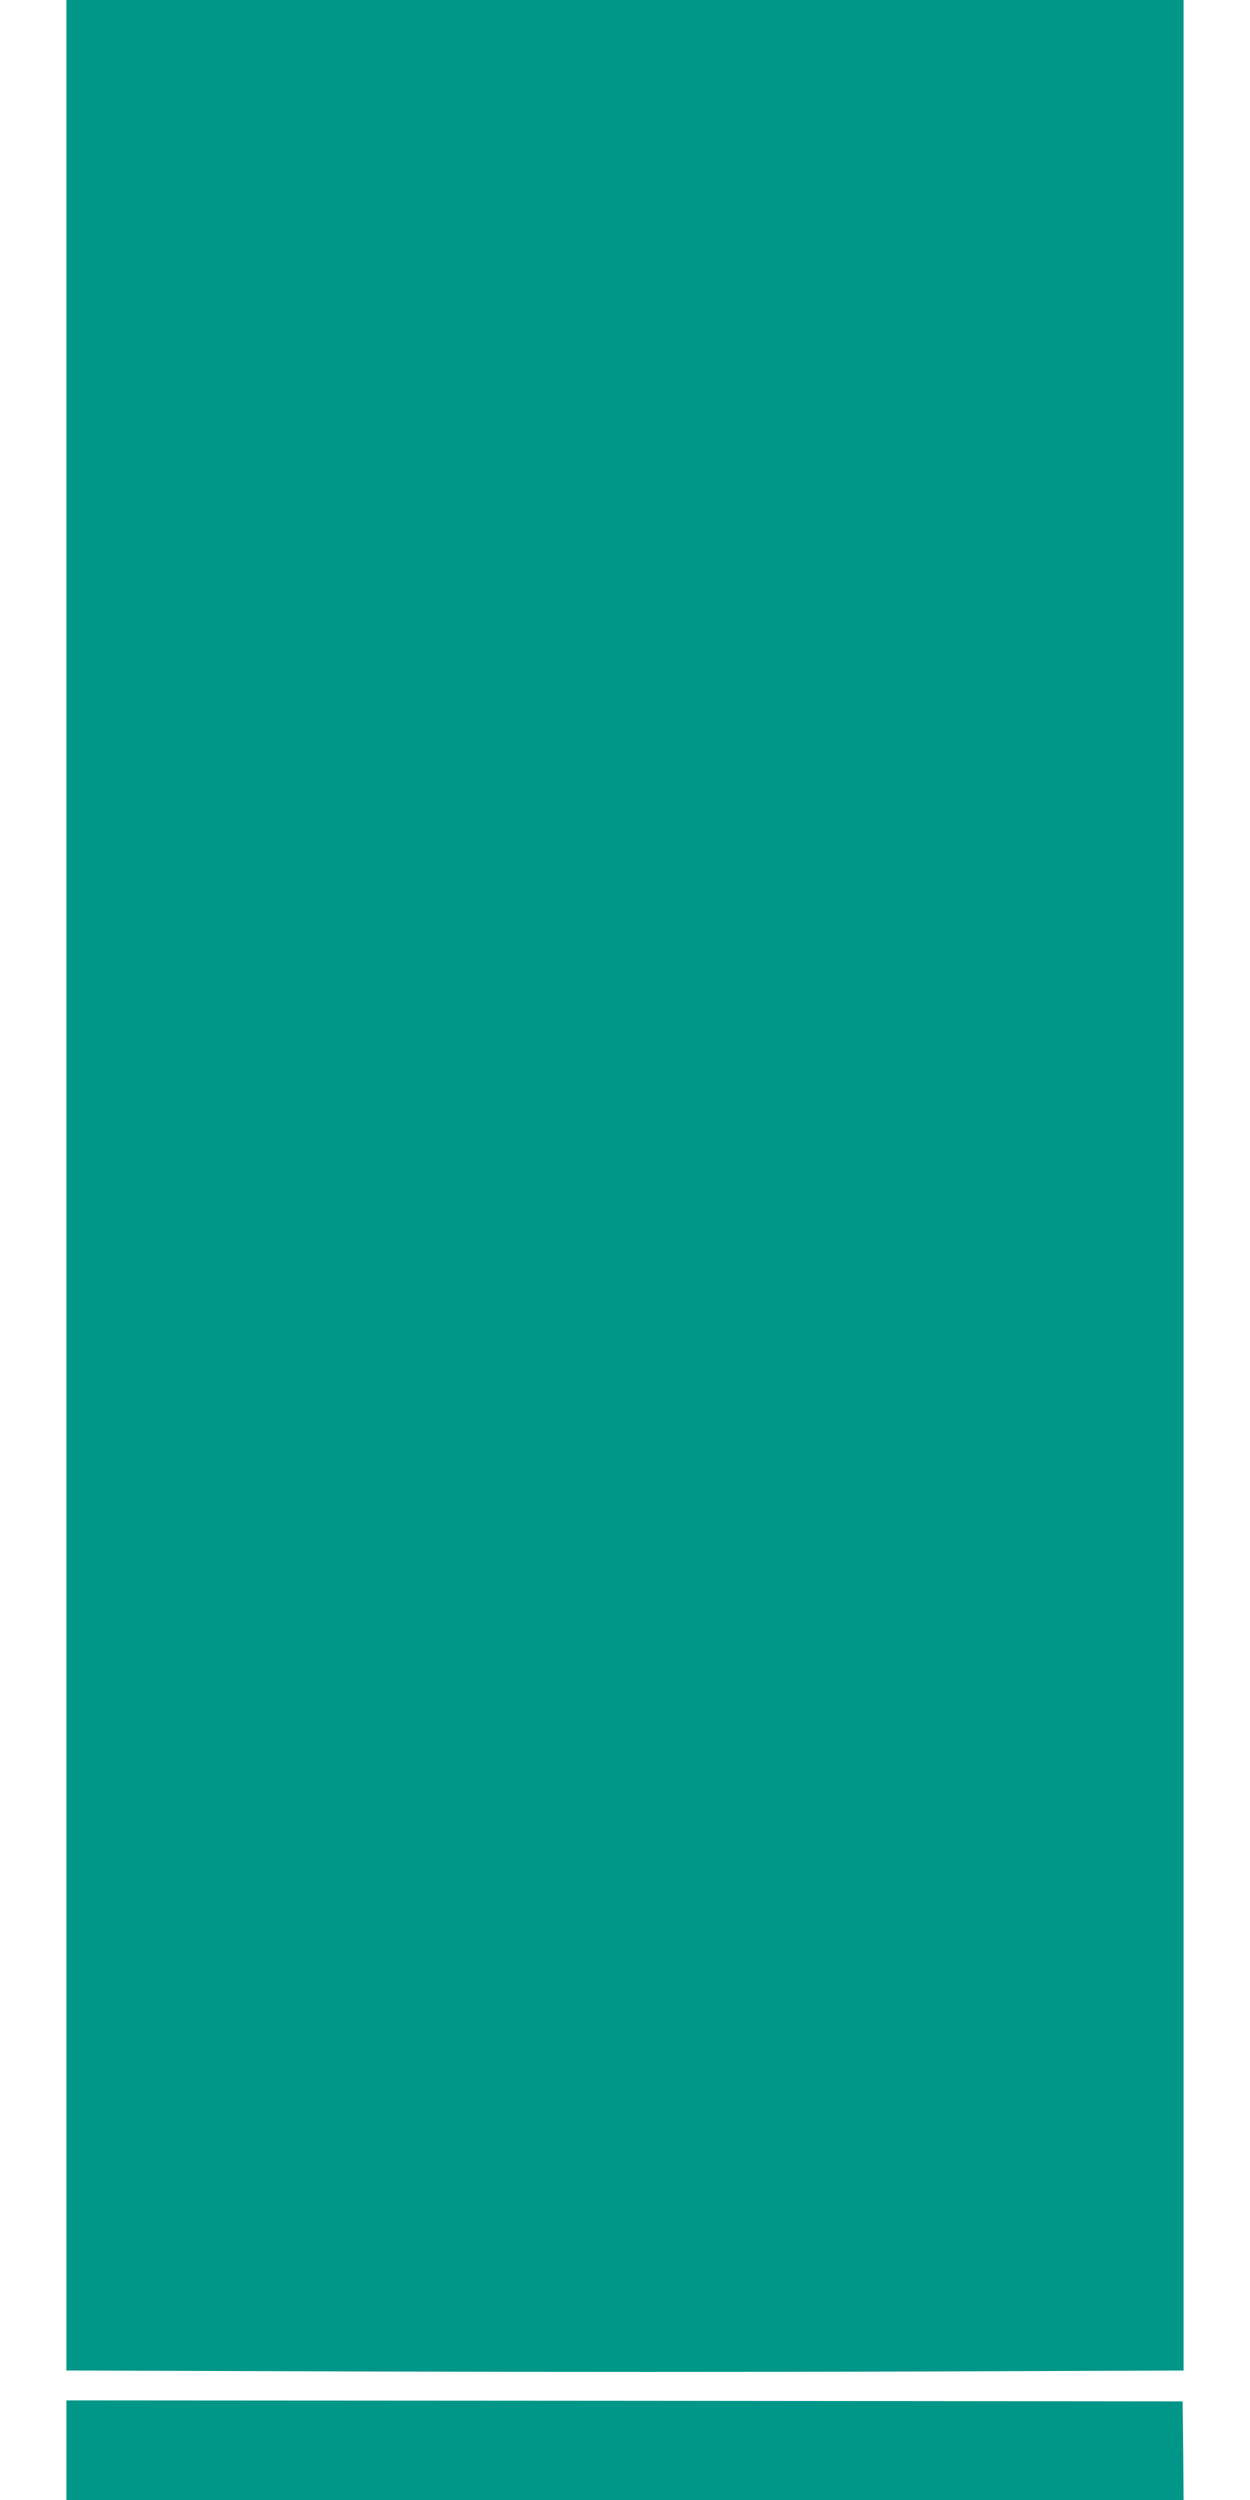
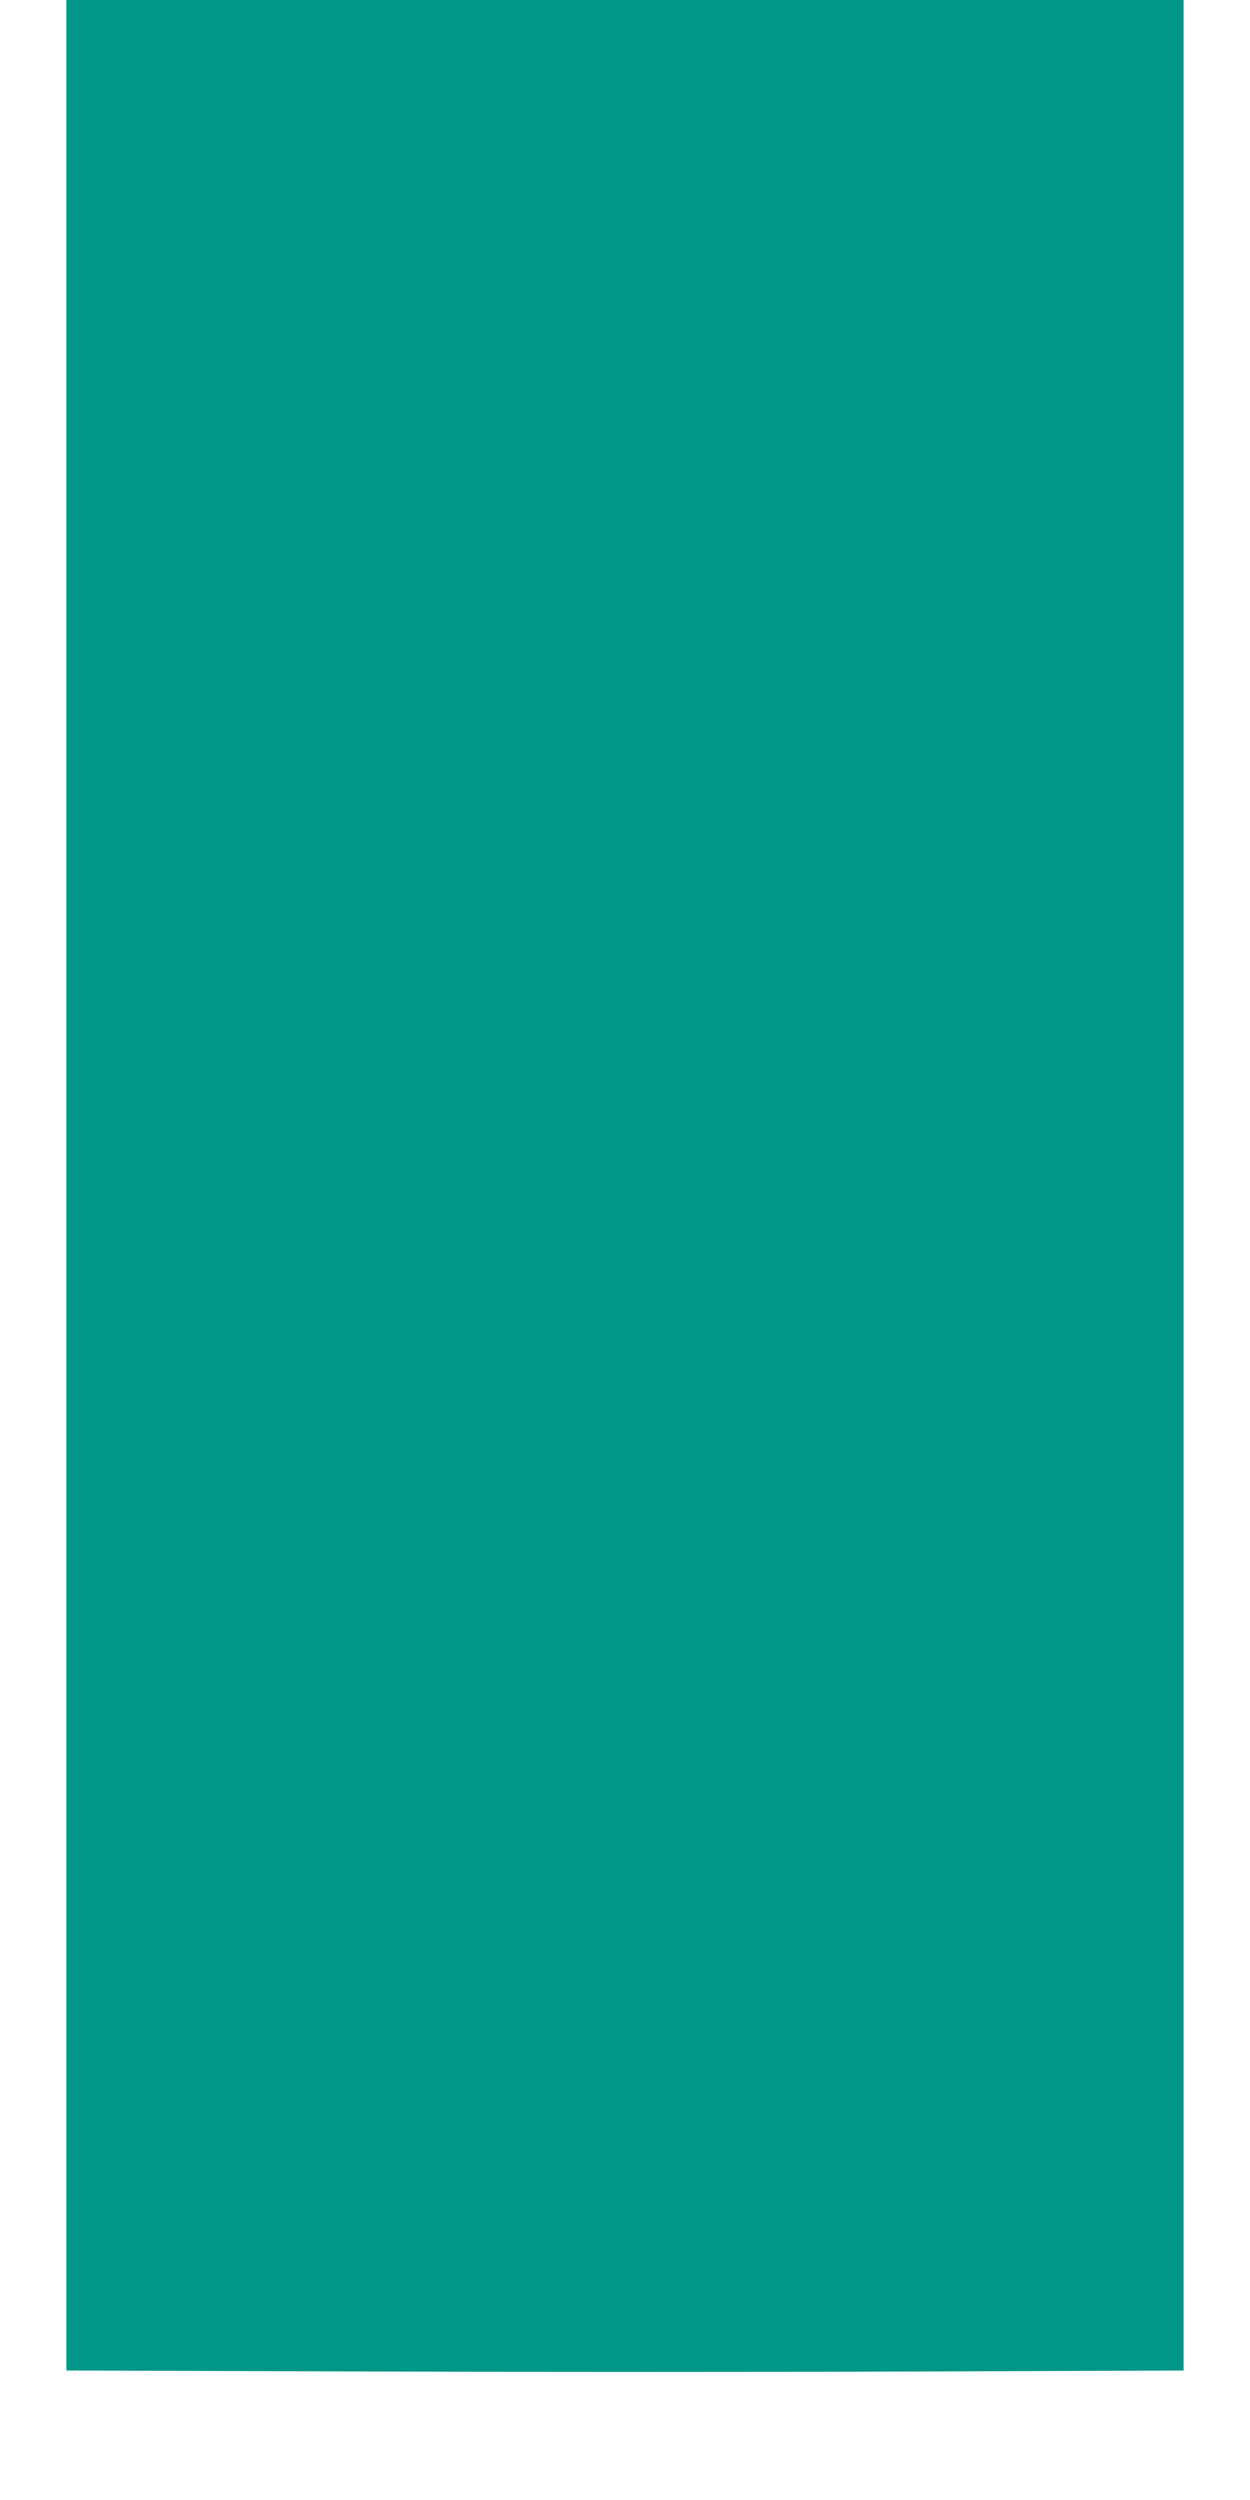
<svg xmlns="http://www.w3.org/2000/svg" version="1.0" width="640pt" height="1280pt" viewBox="0 0 640 1280" preserveAspectRatio="xMidYMid meet">
  <g transform="translate(0,1280) scale(0.1,-0.1)" fill="#009688" stroke="none">
    <path d="M340 6731 l0 -6068 1513 -5 c831 -3 2118 -3 2860 0 l1347 5 0 6068 0 6069 -2860 0 -2860 0 0 -6069z" />
-     <path d="M340 255 l0 -255 2860 0 2860 0 -2 252 -3 253 -2857 3 -2858 2 0 -255z" />
  </g>
</svg>